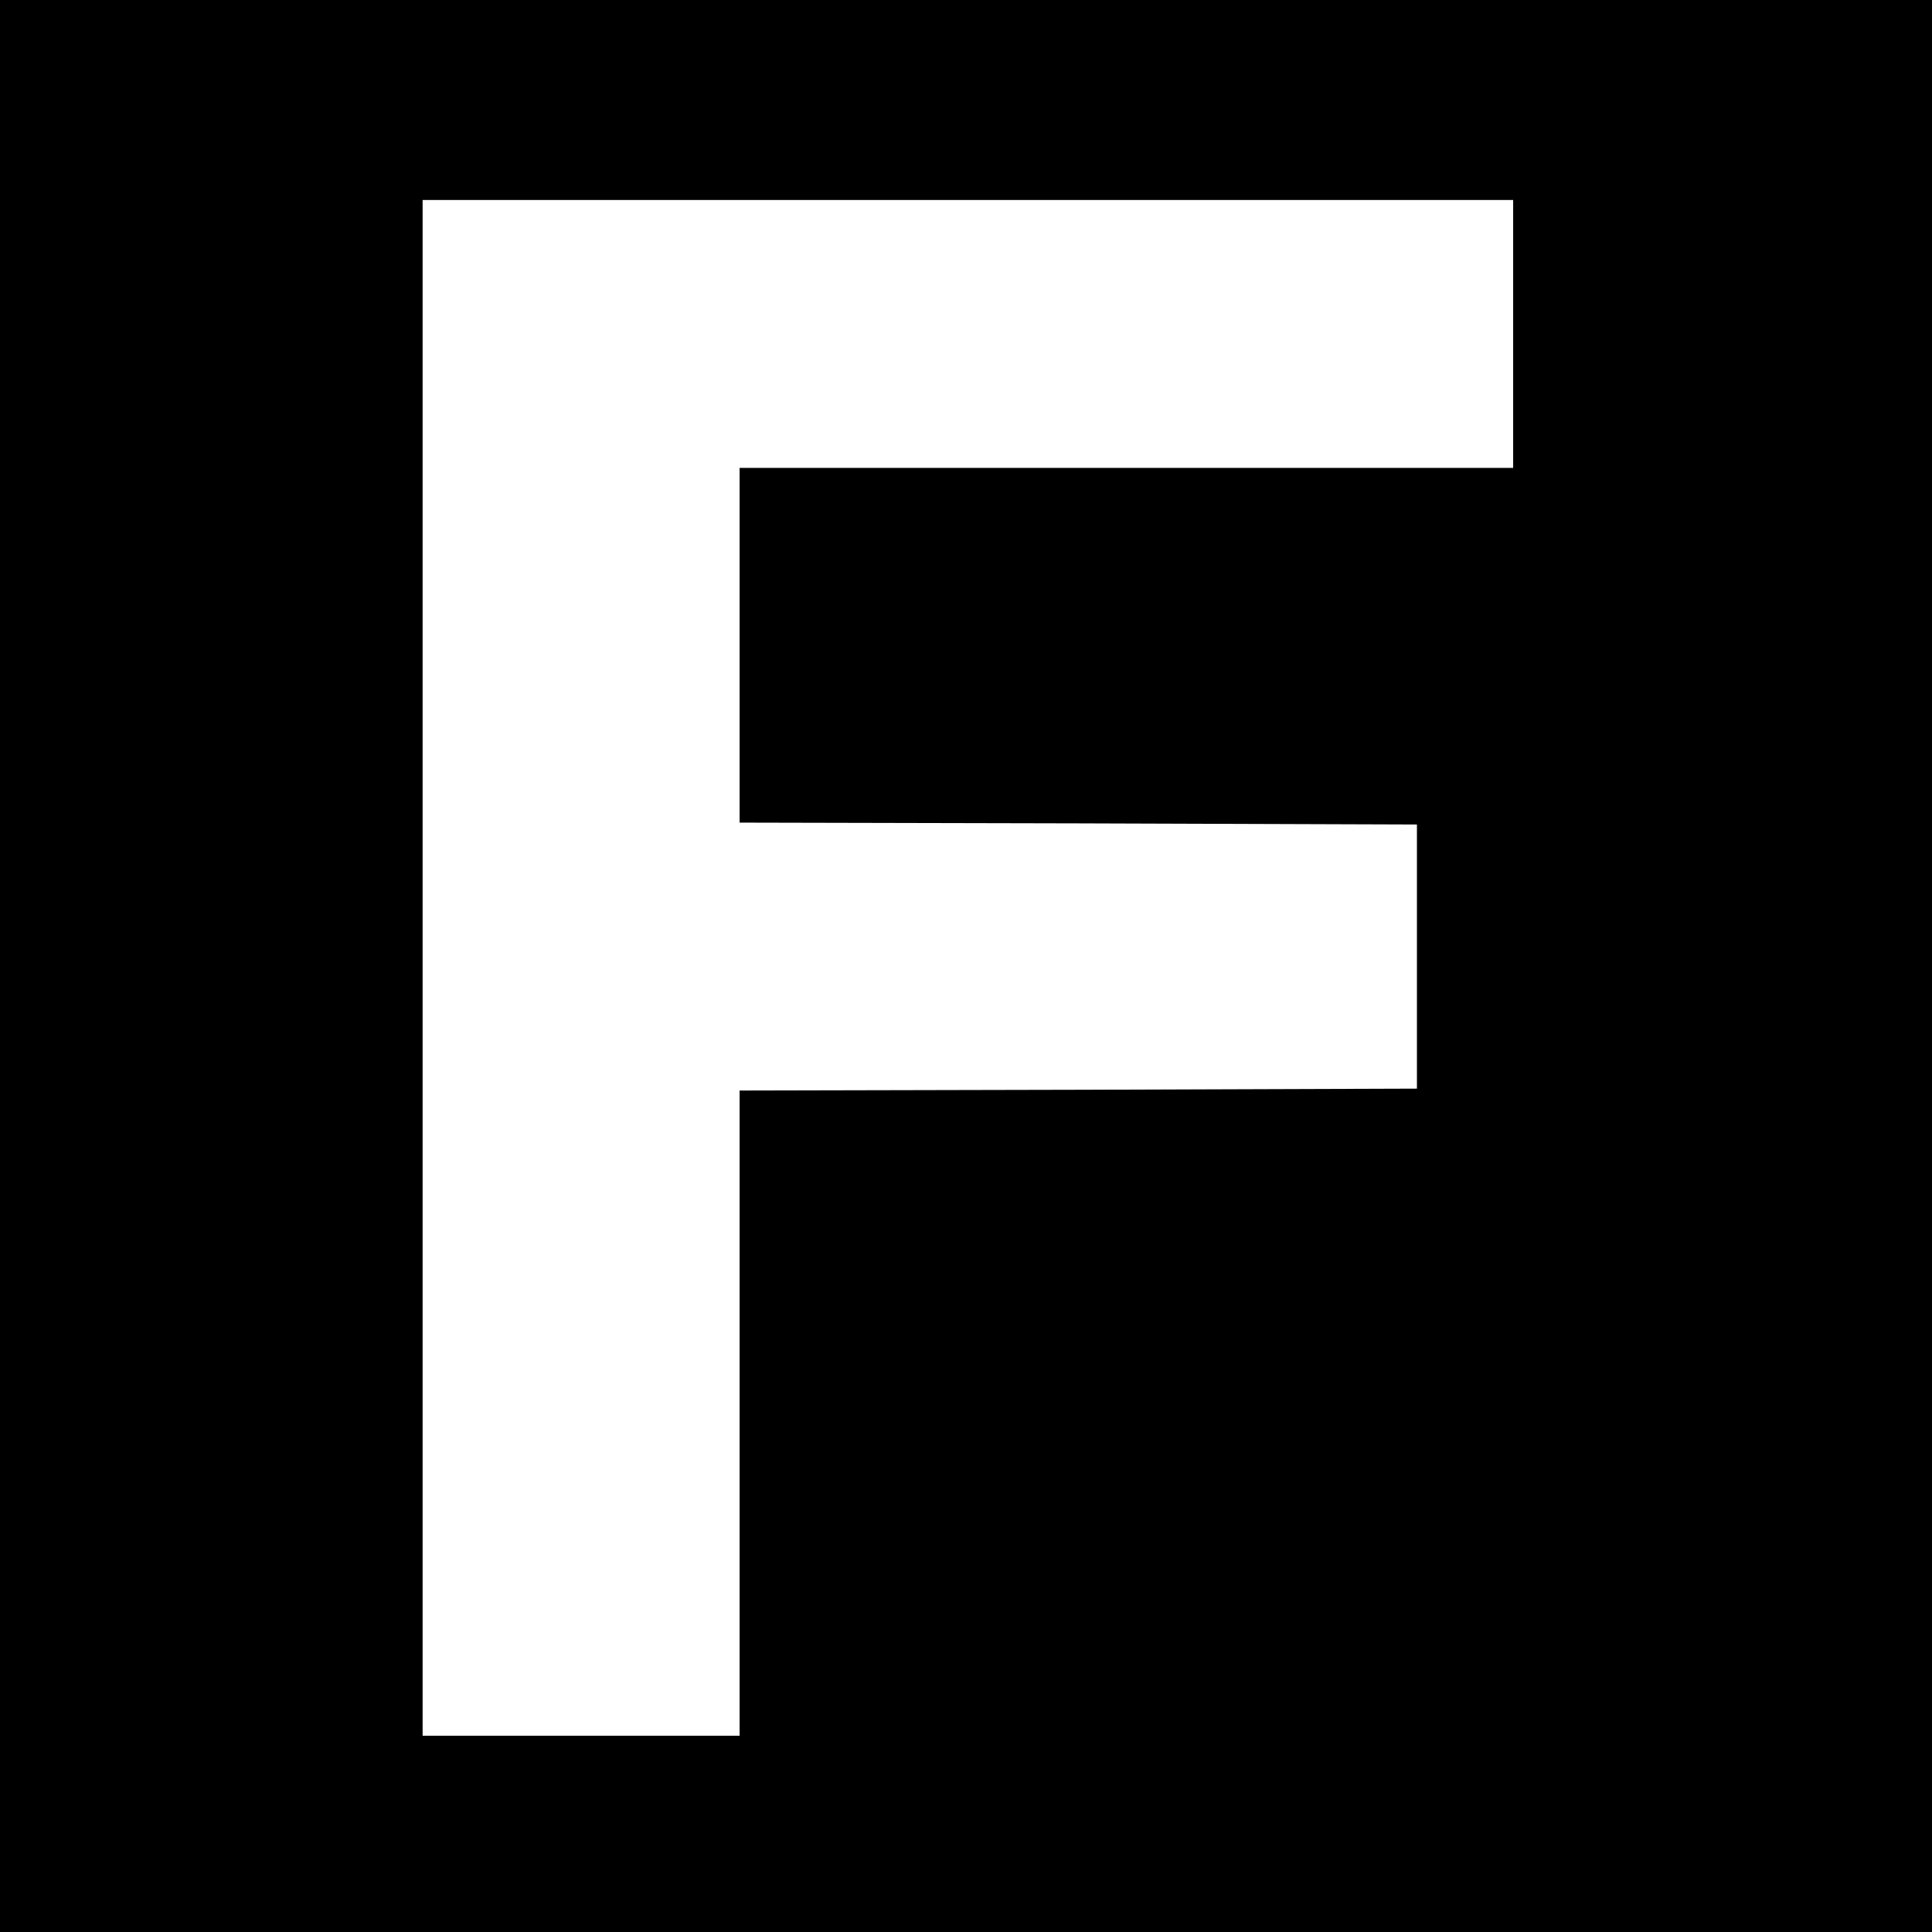
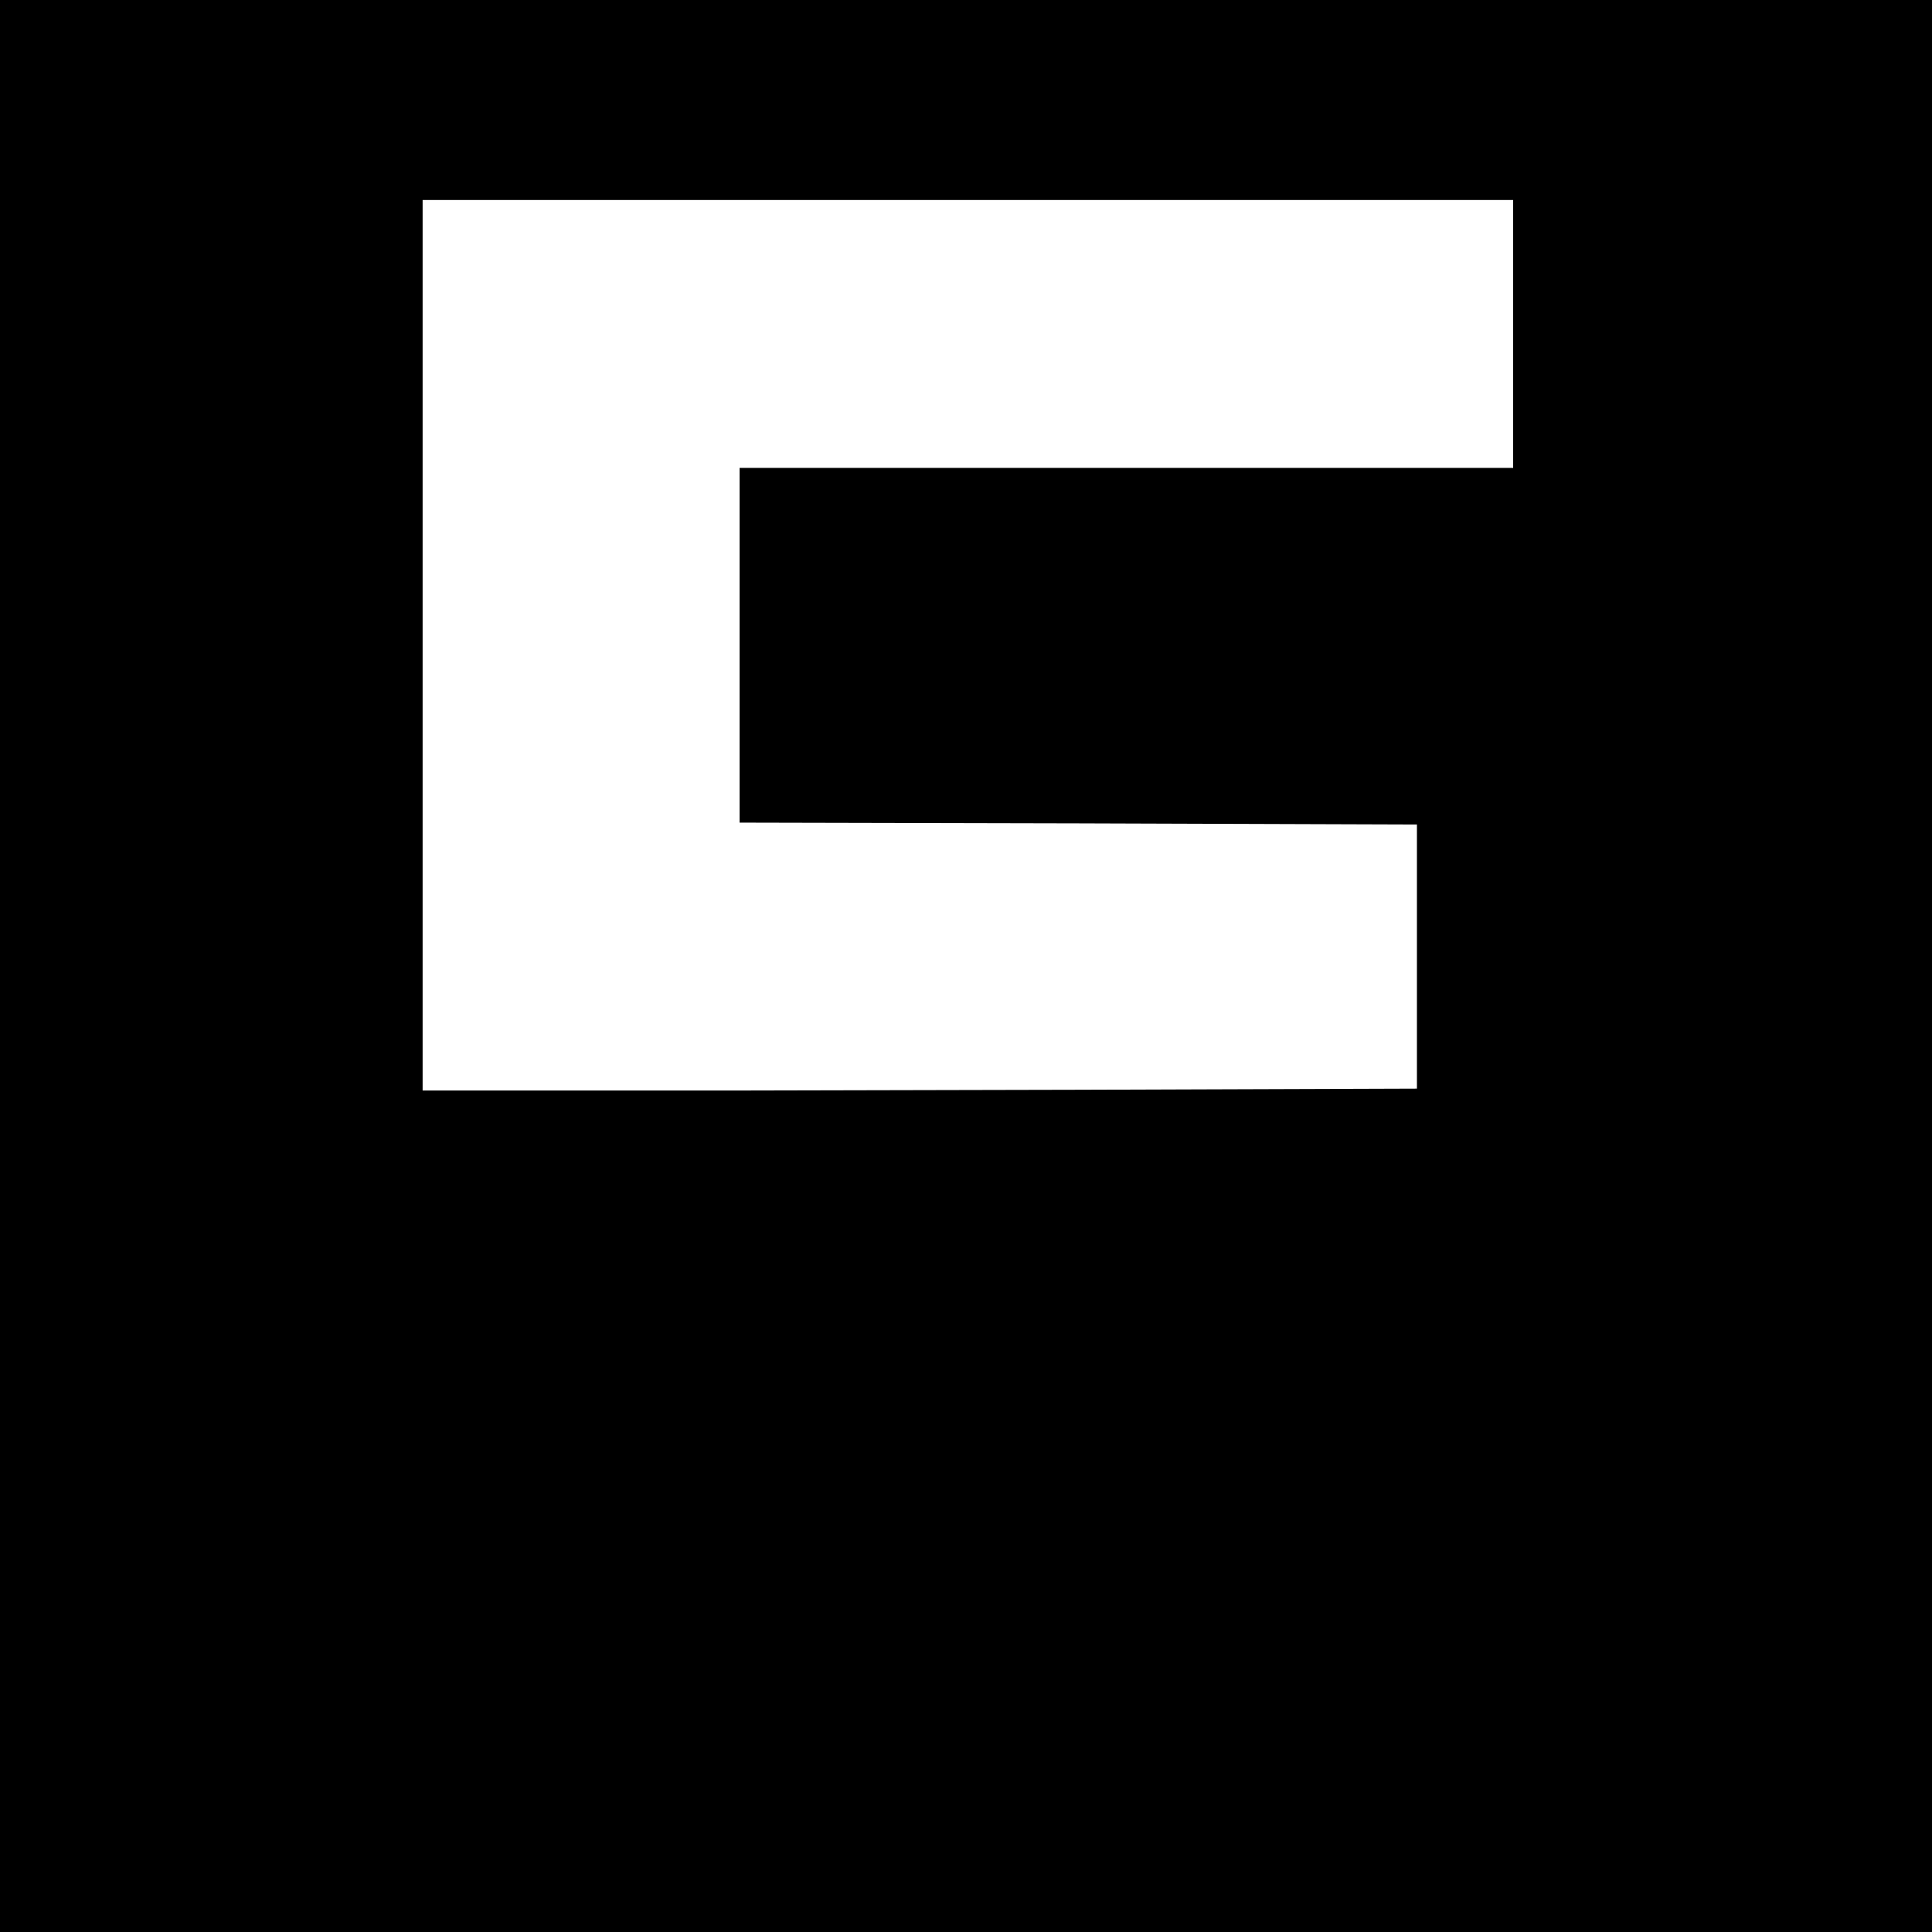
<svg xmlns="http://www.w3.org/2000/svg" version="1" width="682.667" height="682.667" viewBox="0 0 512 512">
-   <path d="M0 256v256h512V0H0v256zM401 88.5V124H196v94l89.8.2 89.7.3v70l-89.7.3-89.8.2v171h-84V53h289v35.5z" />
+   <path d="M0 256v256h512V0H0v256zM401 88.5V124H196v94l89.8.2 89.7.3v70l-89.7.3-89.8.2h-84V53h289v35.5z" />
</svg>